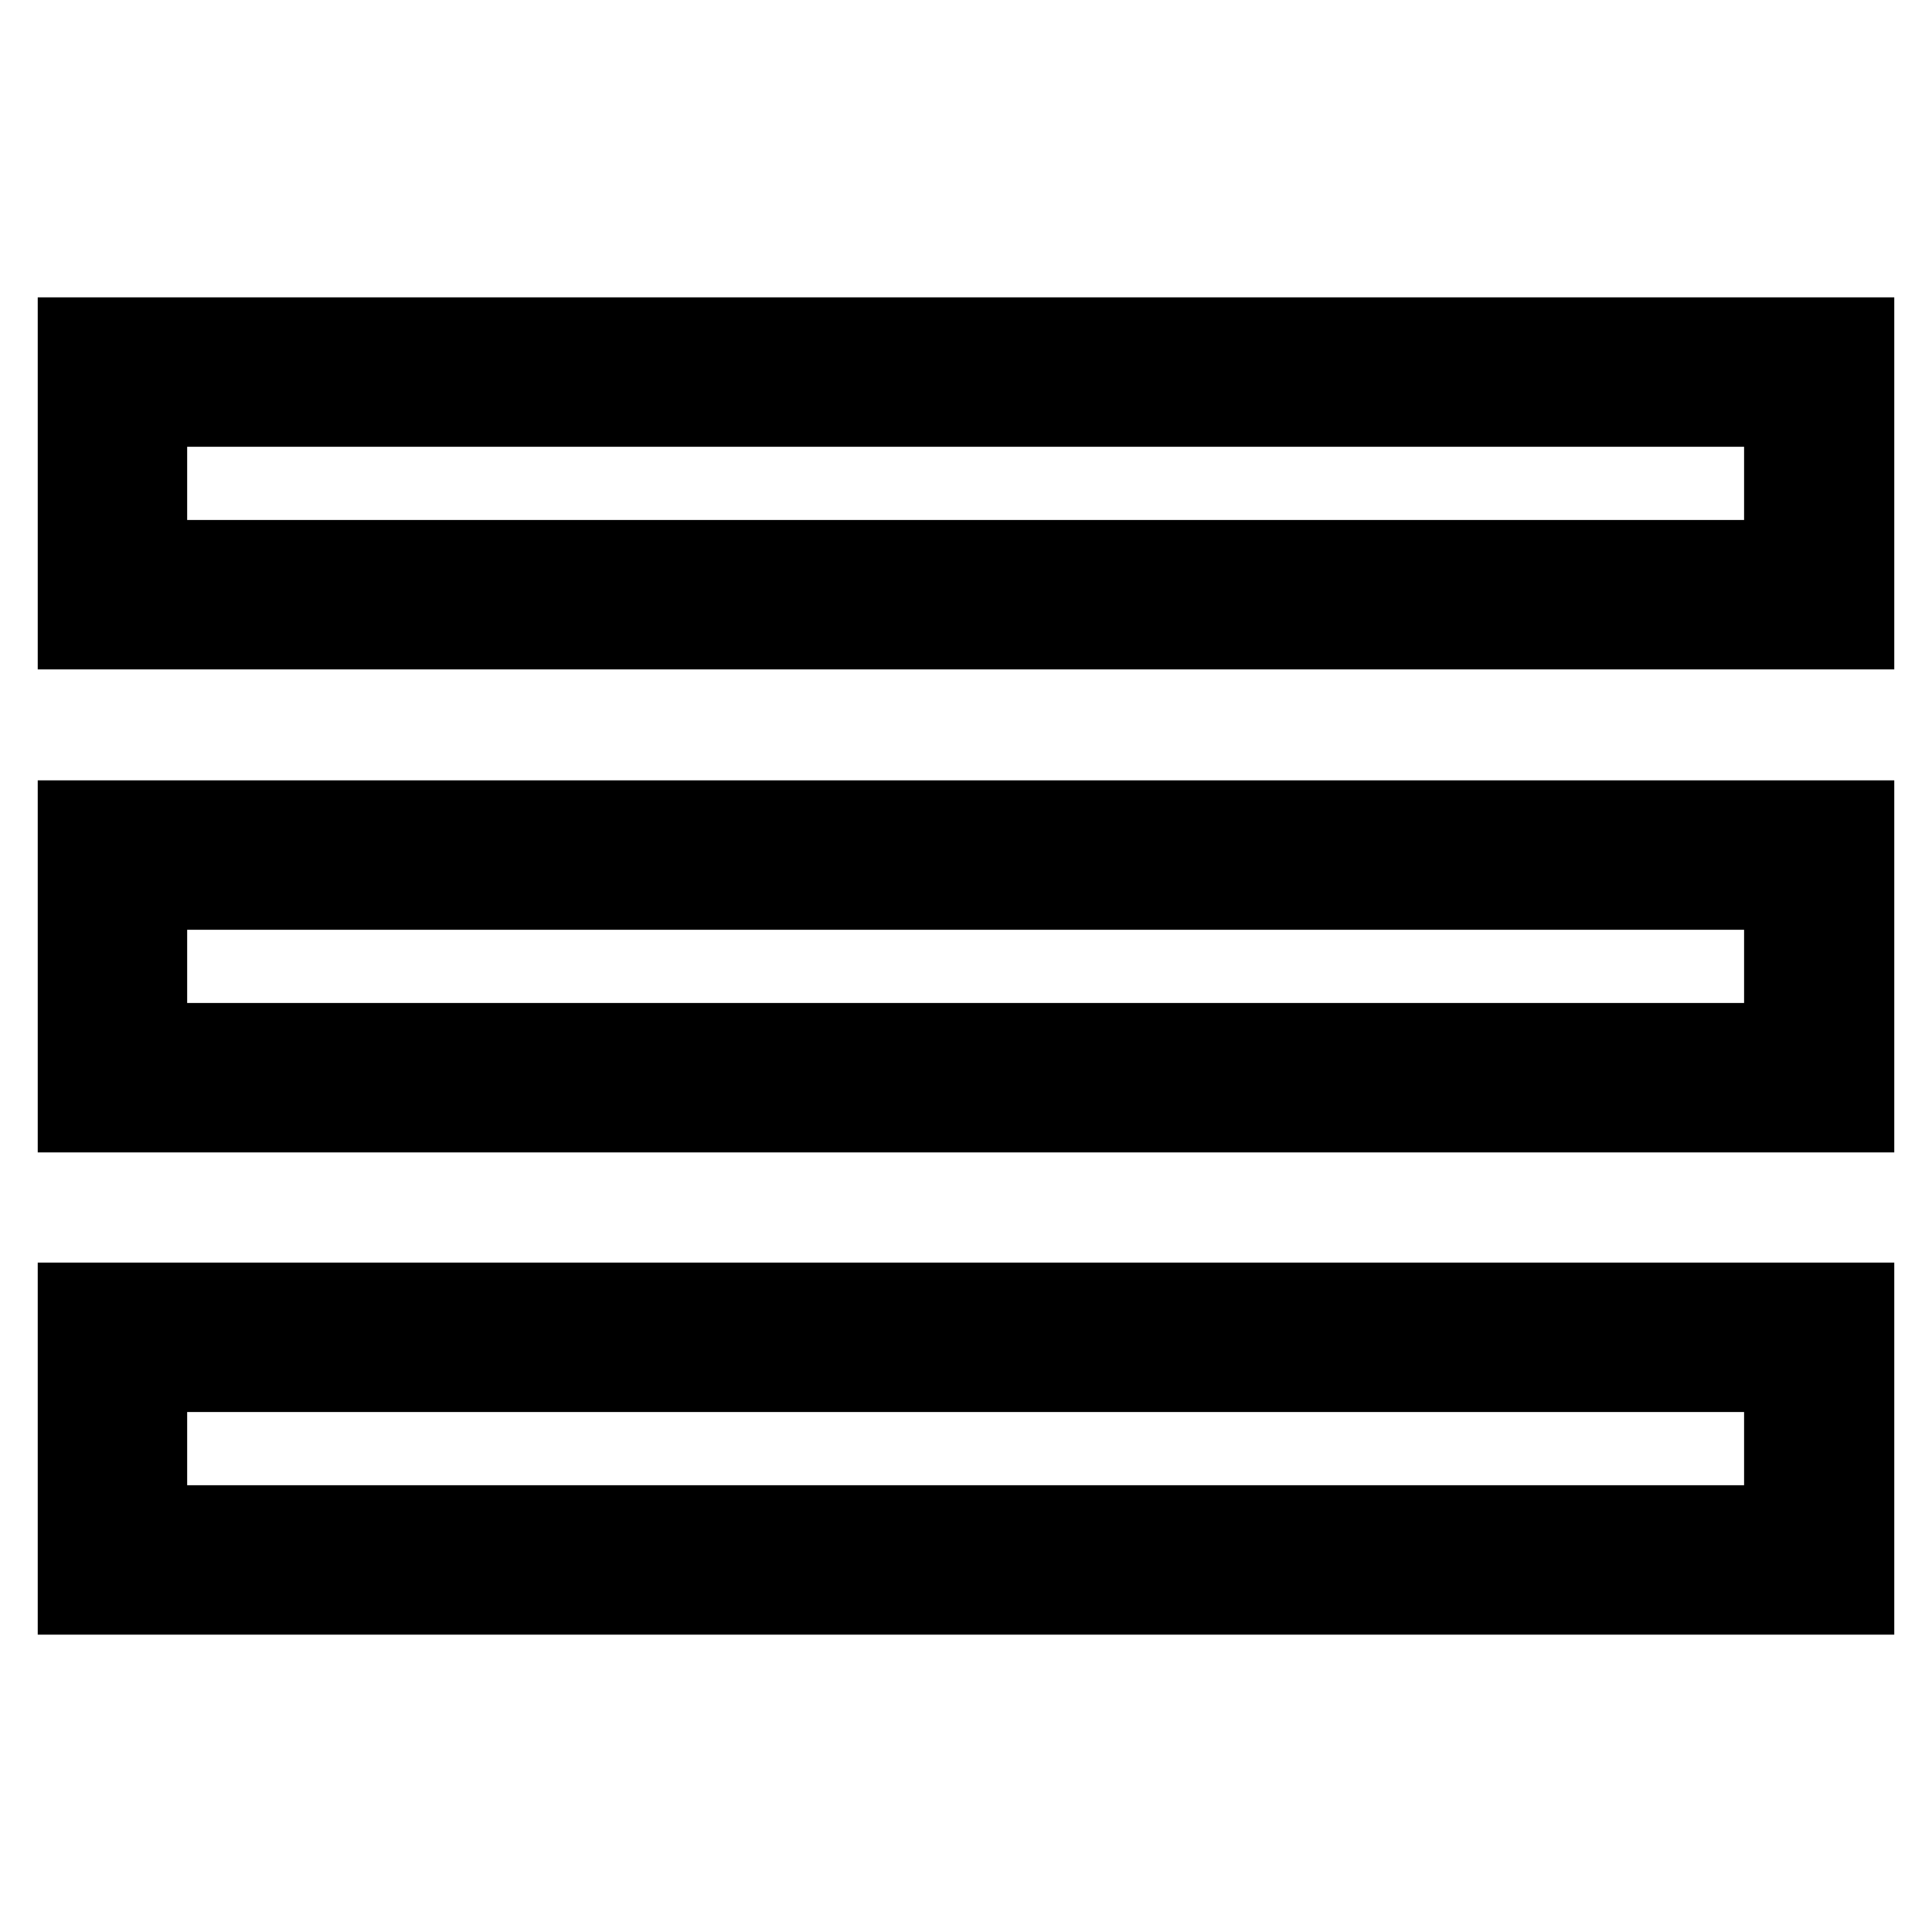
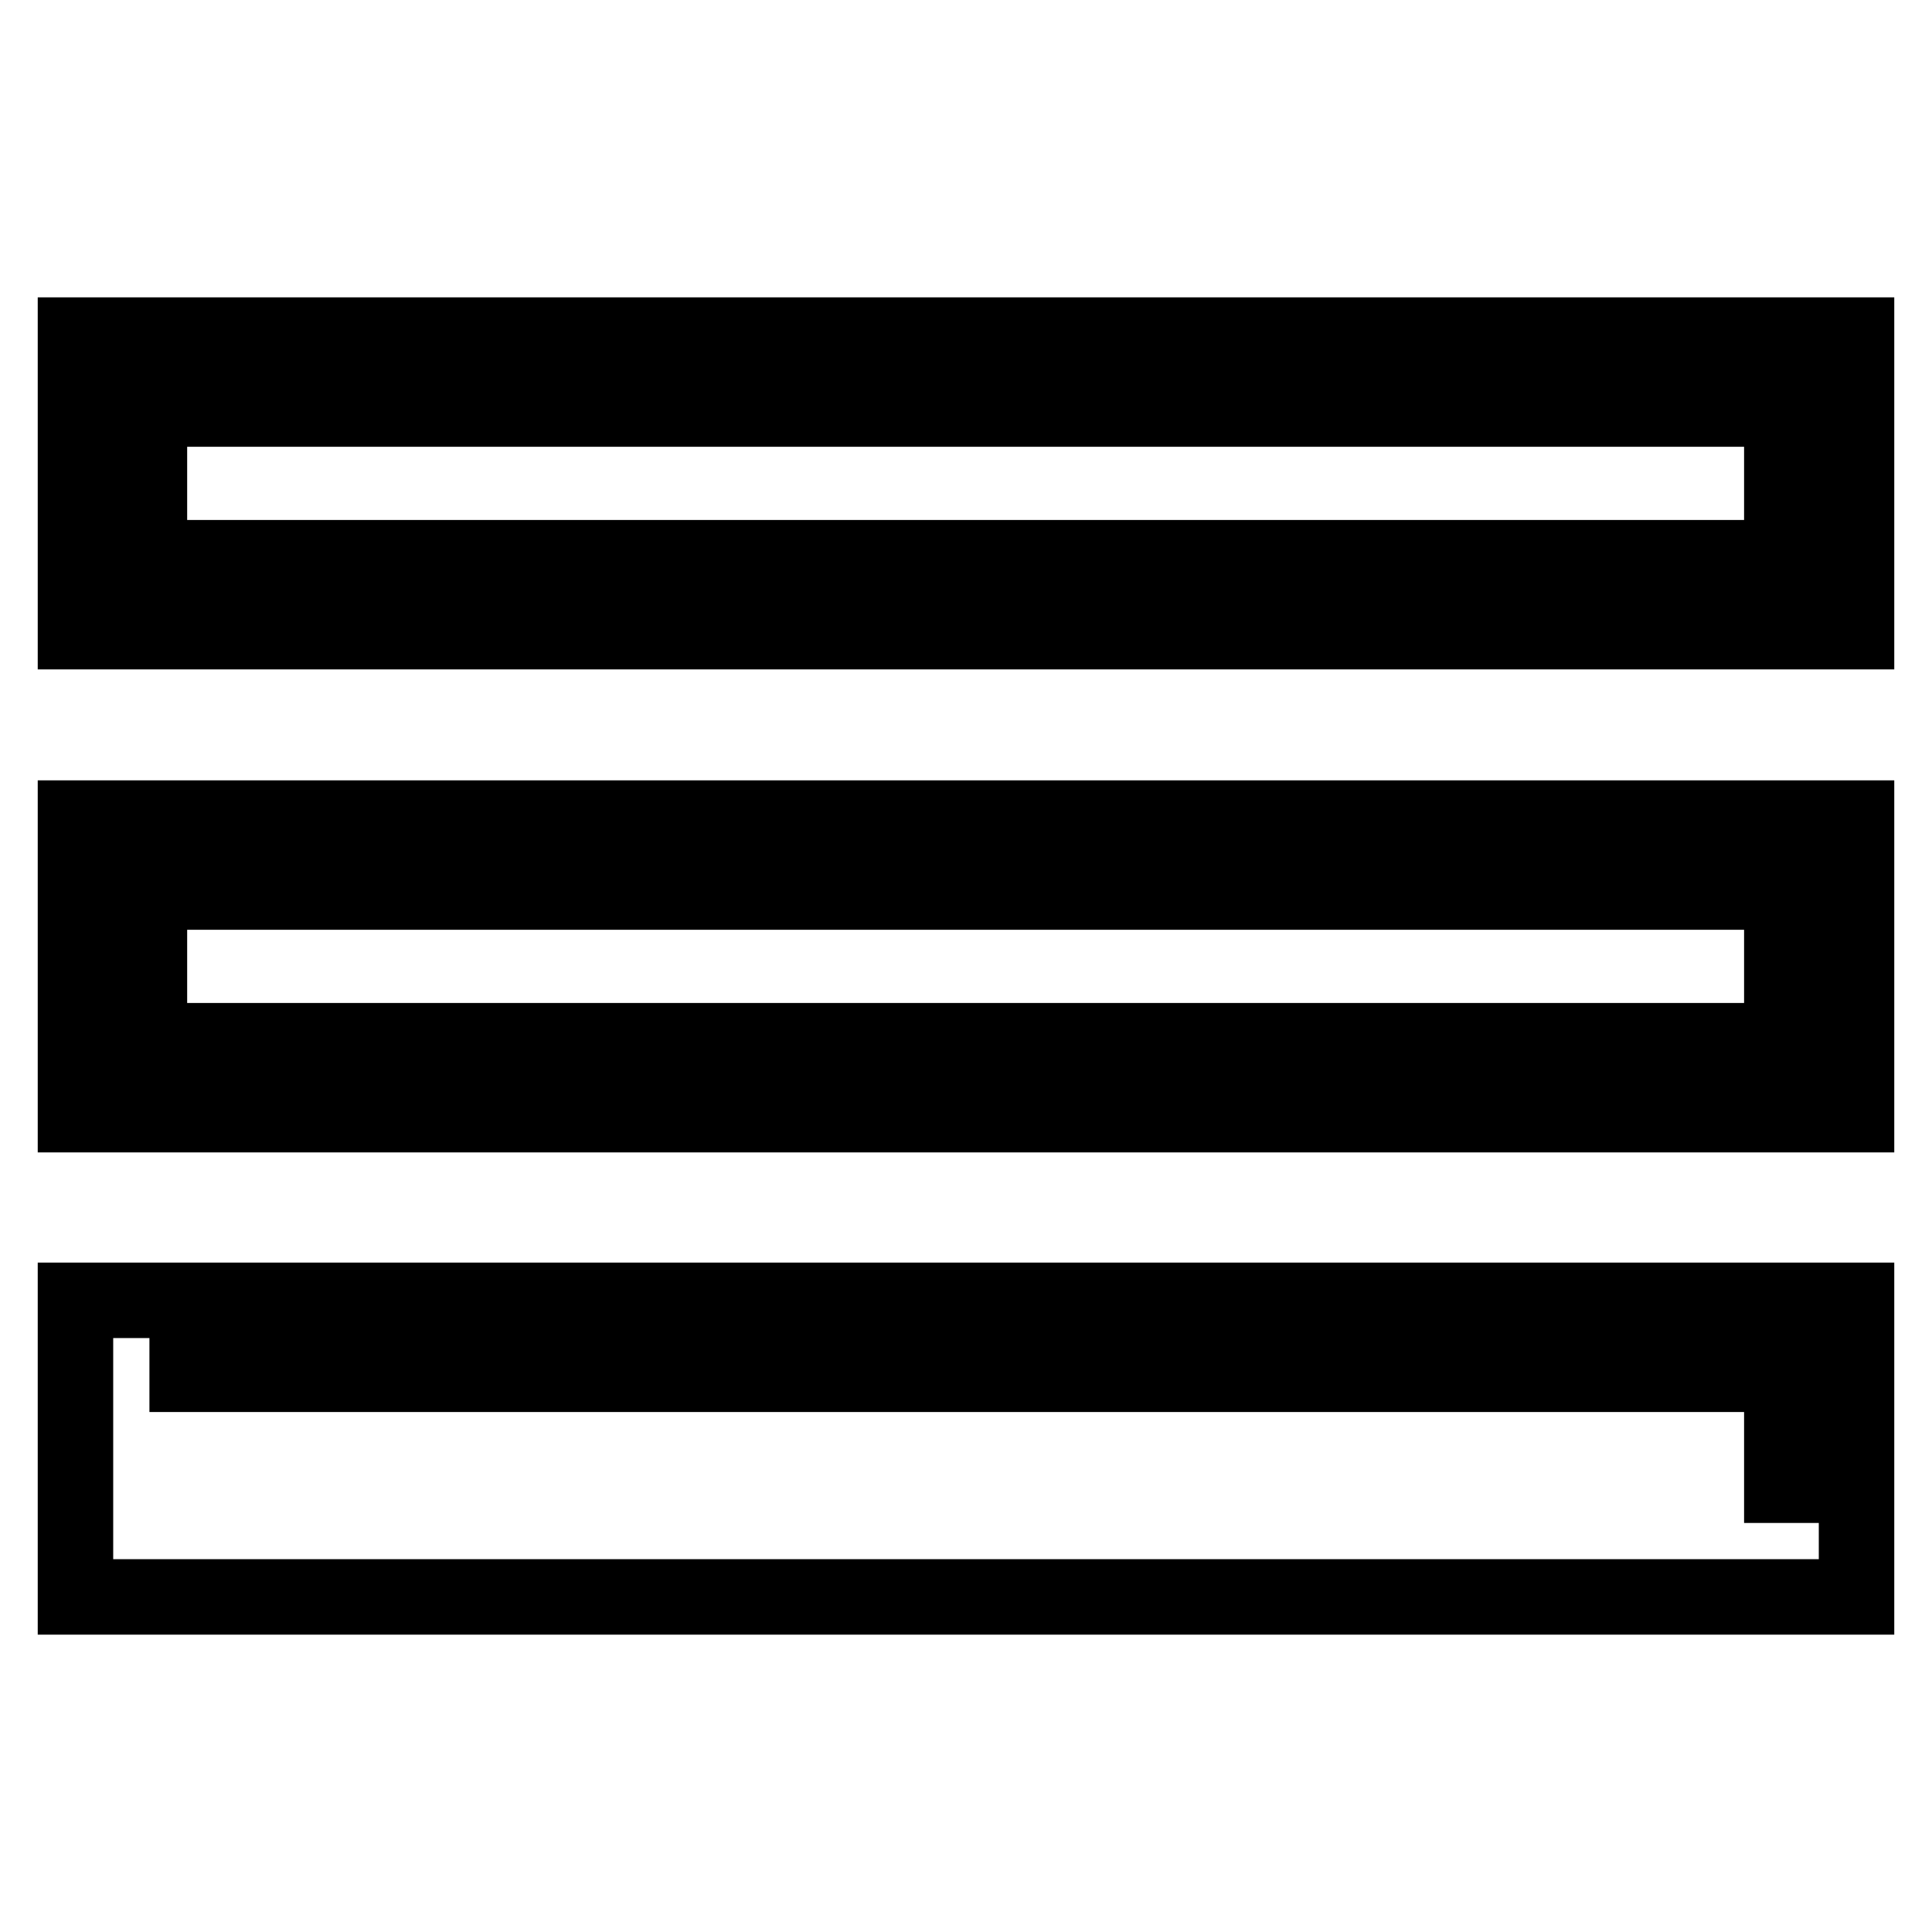
<svg xmlns="http://www.w3.org/2000/svg" version="1.1" x="0px" y="0px" viewBox="0 0 256 256" enable-background="new 0 0 256 256" xml:space="preserve">
  <g>
-     <path stroke-width="10" fill-opacity="0" stroke="#000000" d="M10,44.4v39.3h236V44.4H10z M236.2,73.9H19.8V54.2h216.3V73.9z M10,147.7h236v-39.3H10V147.7z M19.8,118.2 h216.3v19.7H19.8V118.2z M10,211.6h236v-39.3H10V211.6z M19.8,182.1h216.3v19.7H19.8V182.1z" />
+     <path stroke-width="10" fill-opacity="0" stroke="#000000" d="M10,44.4v39.3h236V44.4H10z M236.2,73.9H19.8V54.2h216.3V73.9z M10,147.7h236v-39.3H10V147.7z M19.8,118.2 h216.3v19.7H19.8V118.2z M10,211.6h236v-39.3H10V211.6z M19.8,182.1h216.3v19.7V182.1z" />
  </g>
</svg>